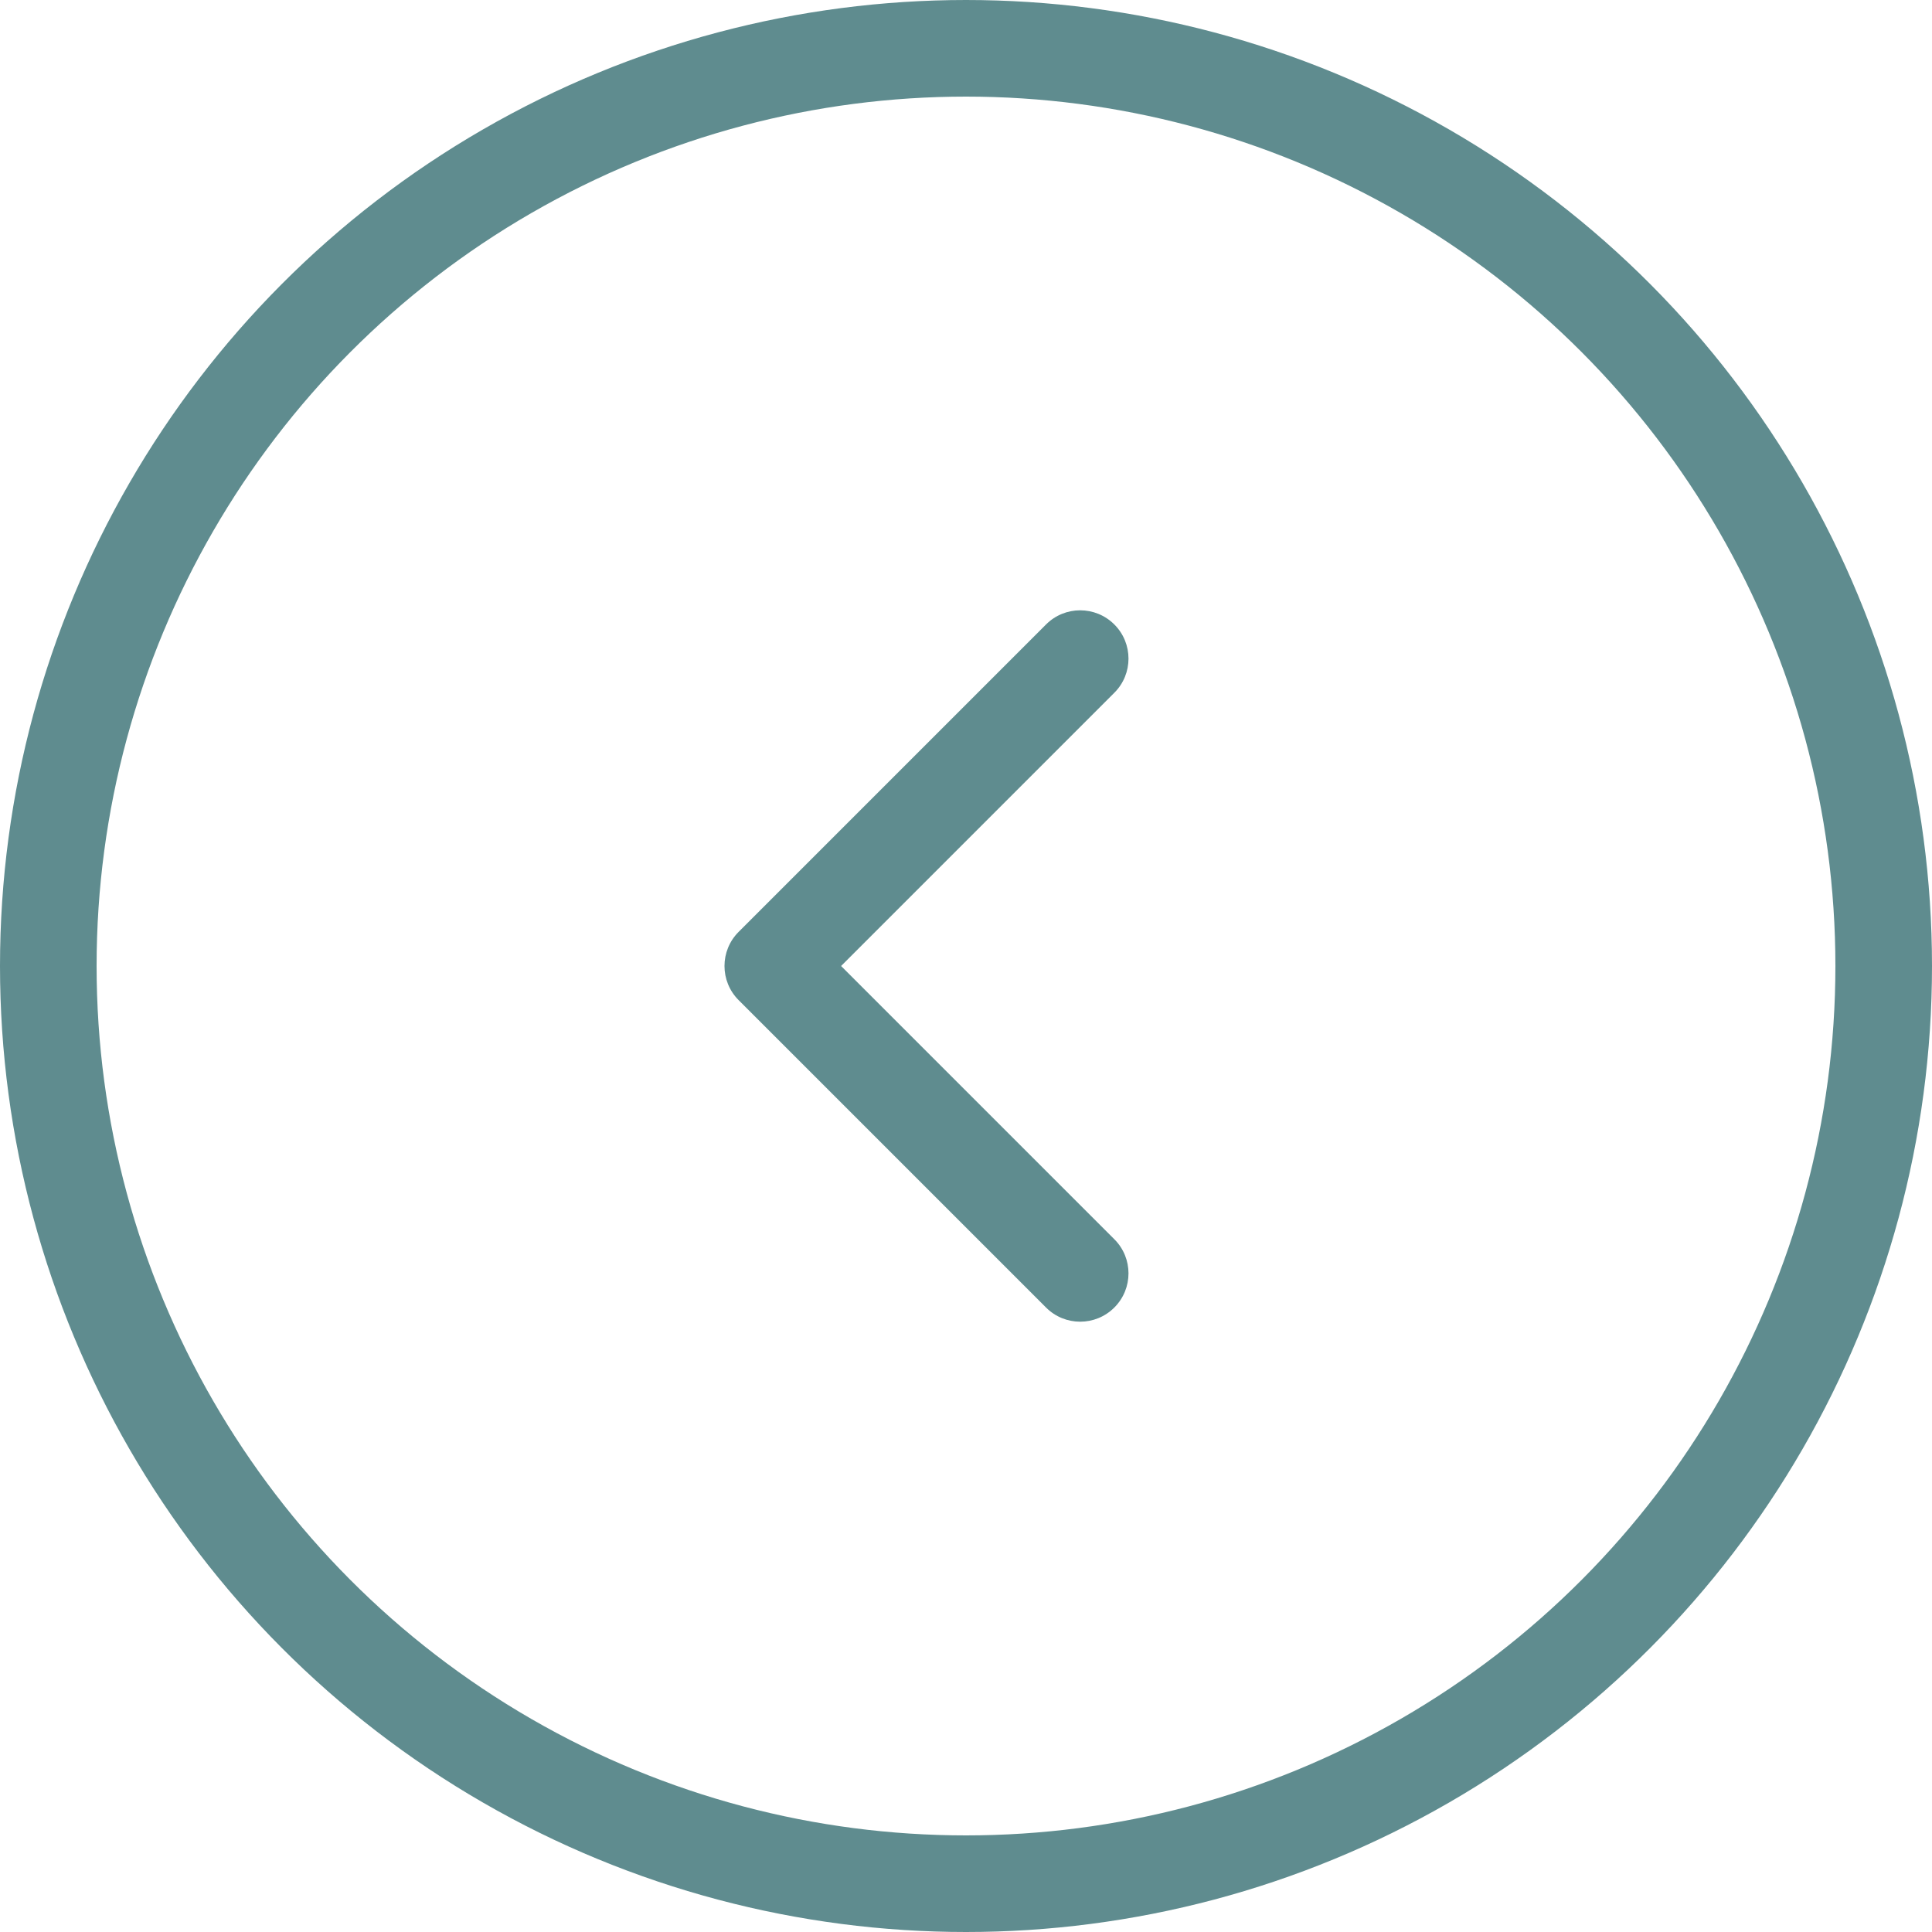
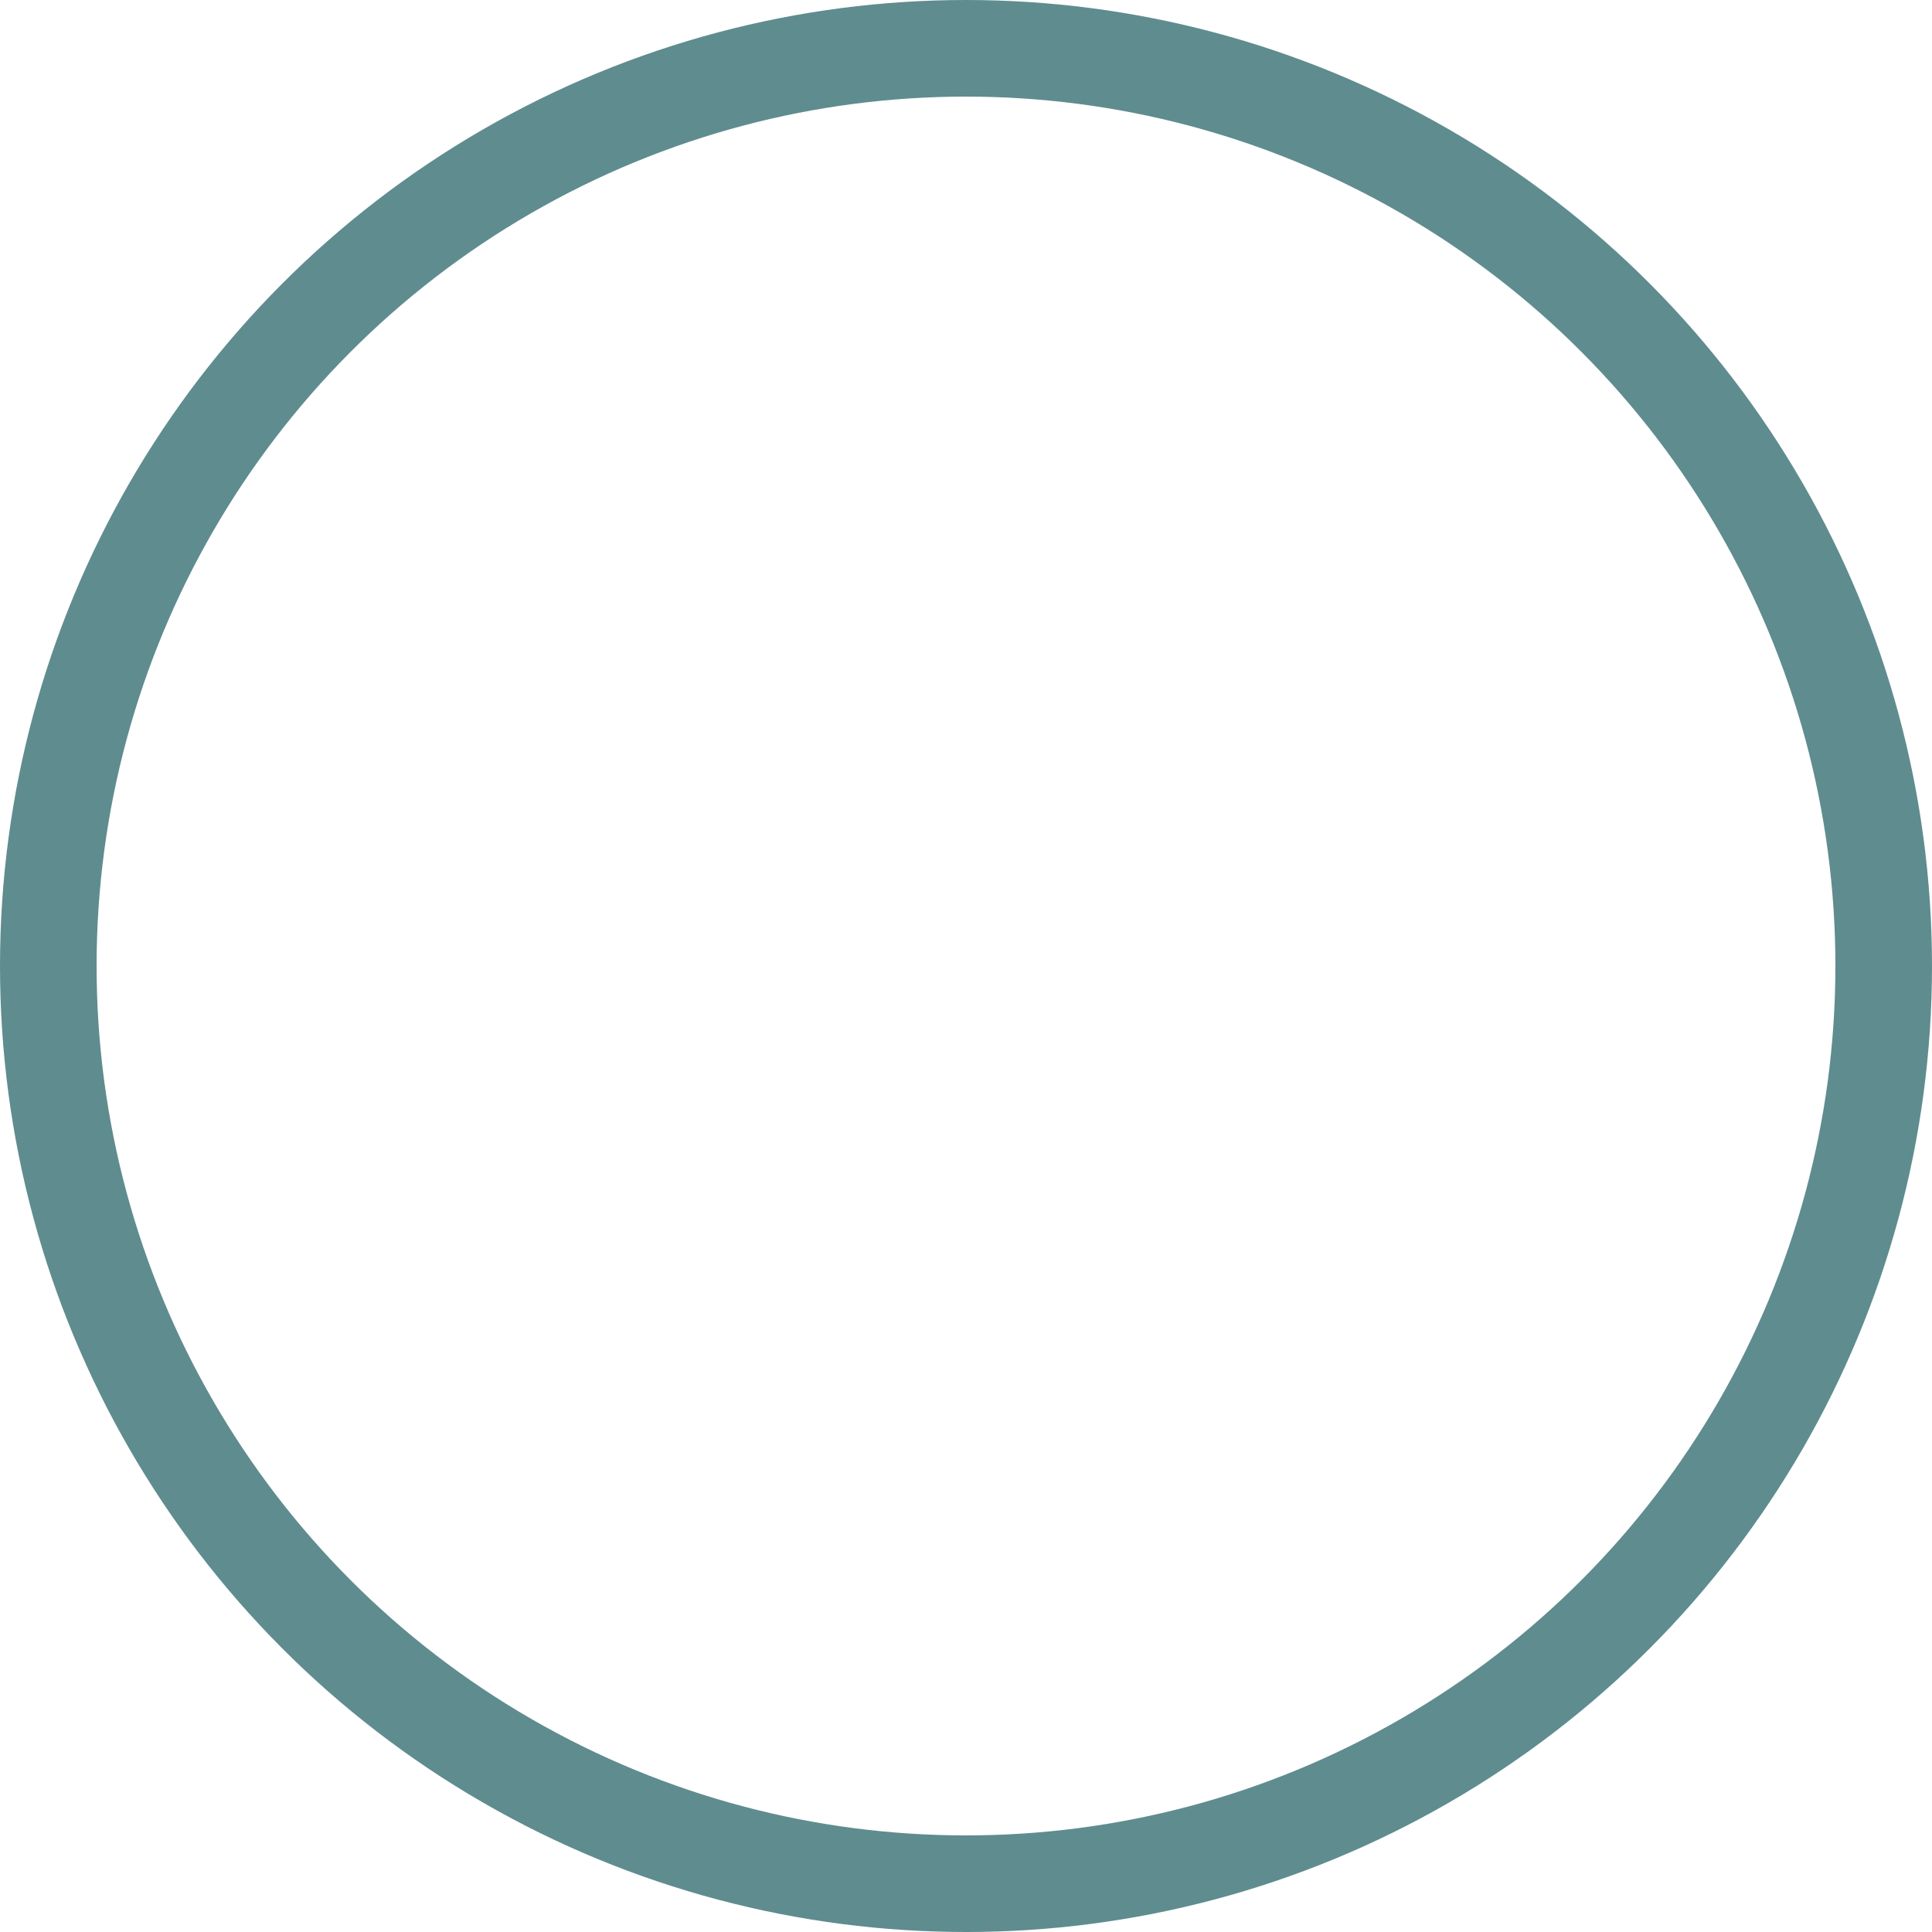
<svg xmlns="http://www.w3.org/2000/svg" width="40" height="40" viewBox="0 0 40 40" fill="none">
  <circle cx="20" cy="20" r="19" transform="matrix(-1 0 0 1 40 0)" stroke="#5F8C8F" stroke-width="2" />
-   <path d="M15.293 20.707C14.902 20.317 14.902 19.683 15.293 19.293L21.657 12.929C22.047 12.538 22.68 12.538 23.071 12.929C23.462 13.319 23.462 13.953 23.071 14.343L17.414 20L23.071 25.657C23.462 26.047 23.462 26.68 23.071 27.071C22.68 27.462 22.047 27.462 21.657 27.071L15.293 20.707ZM16 21H16V19H16V21Z" fill="#5F8C8F" />
</svg>